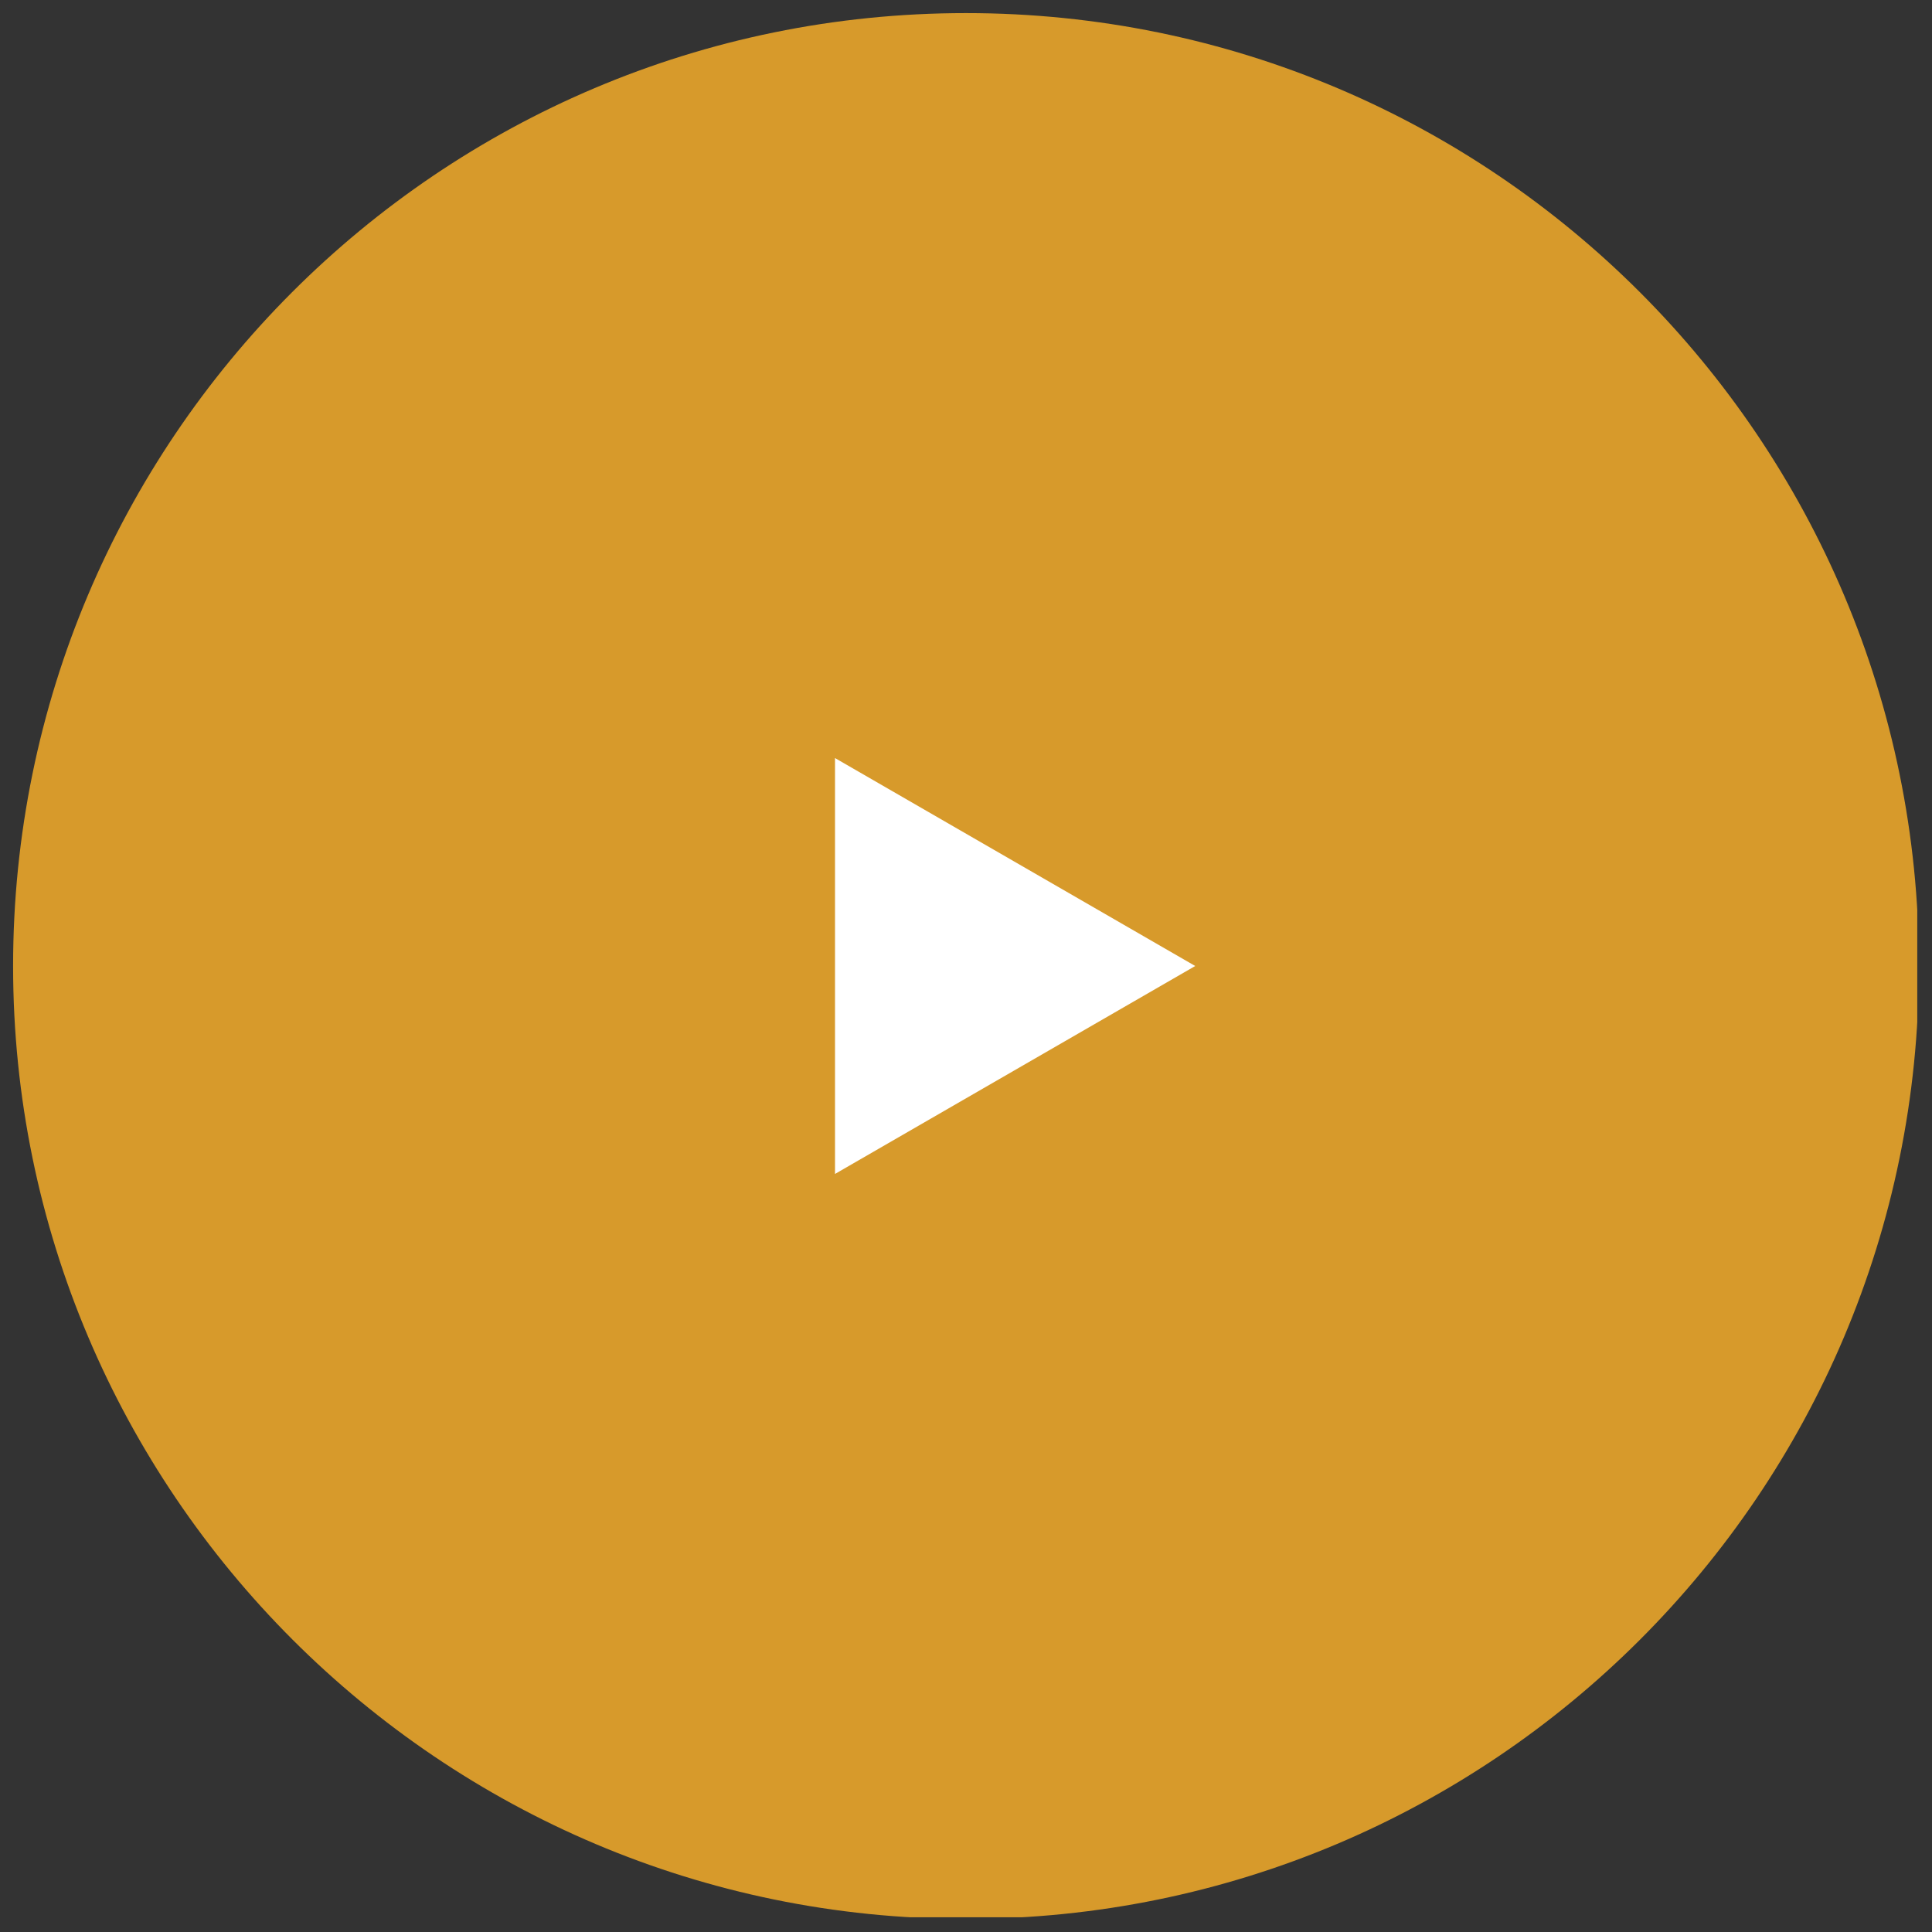
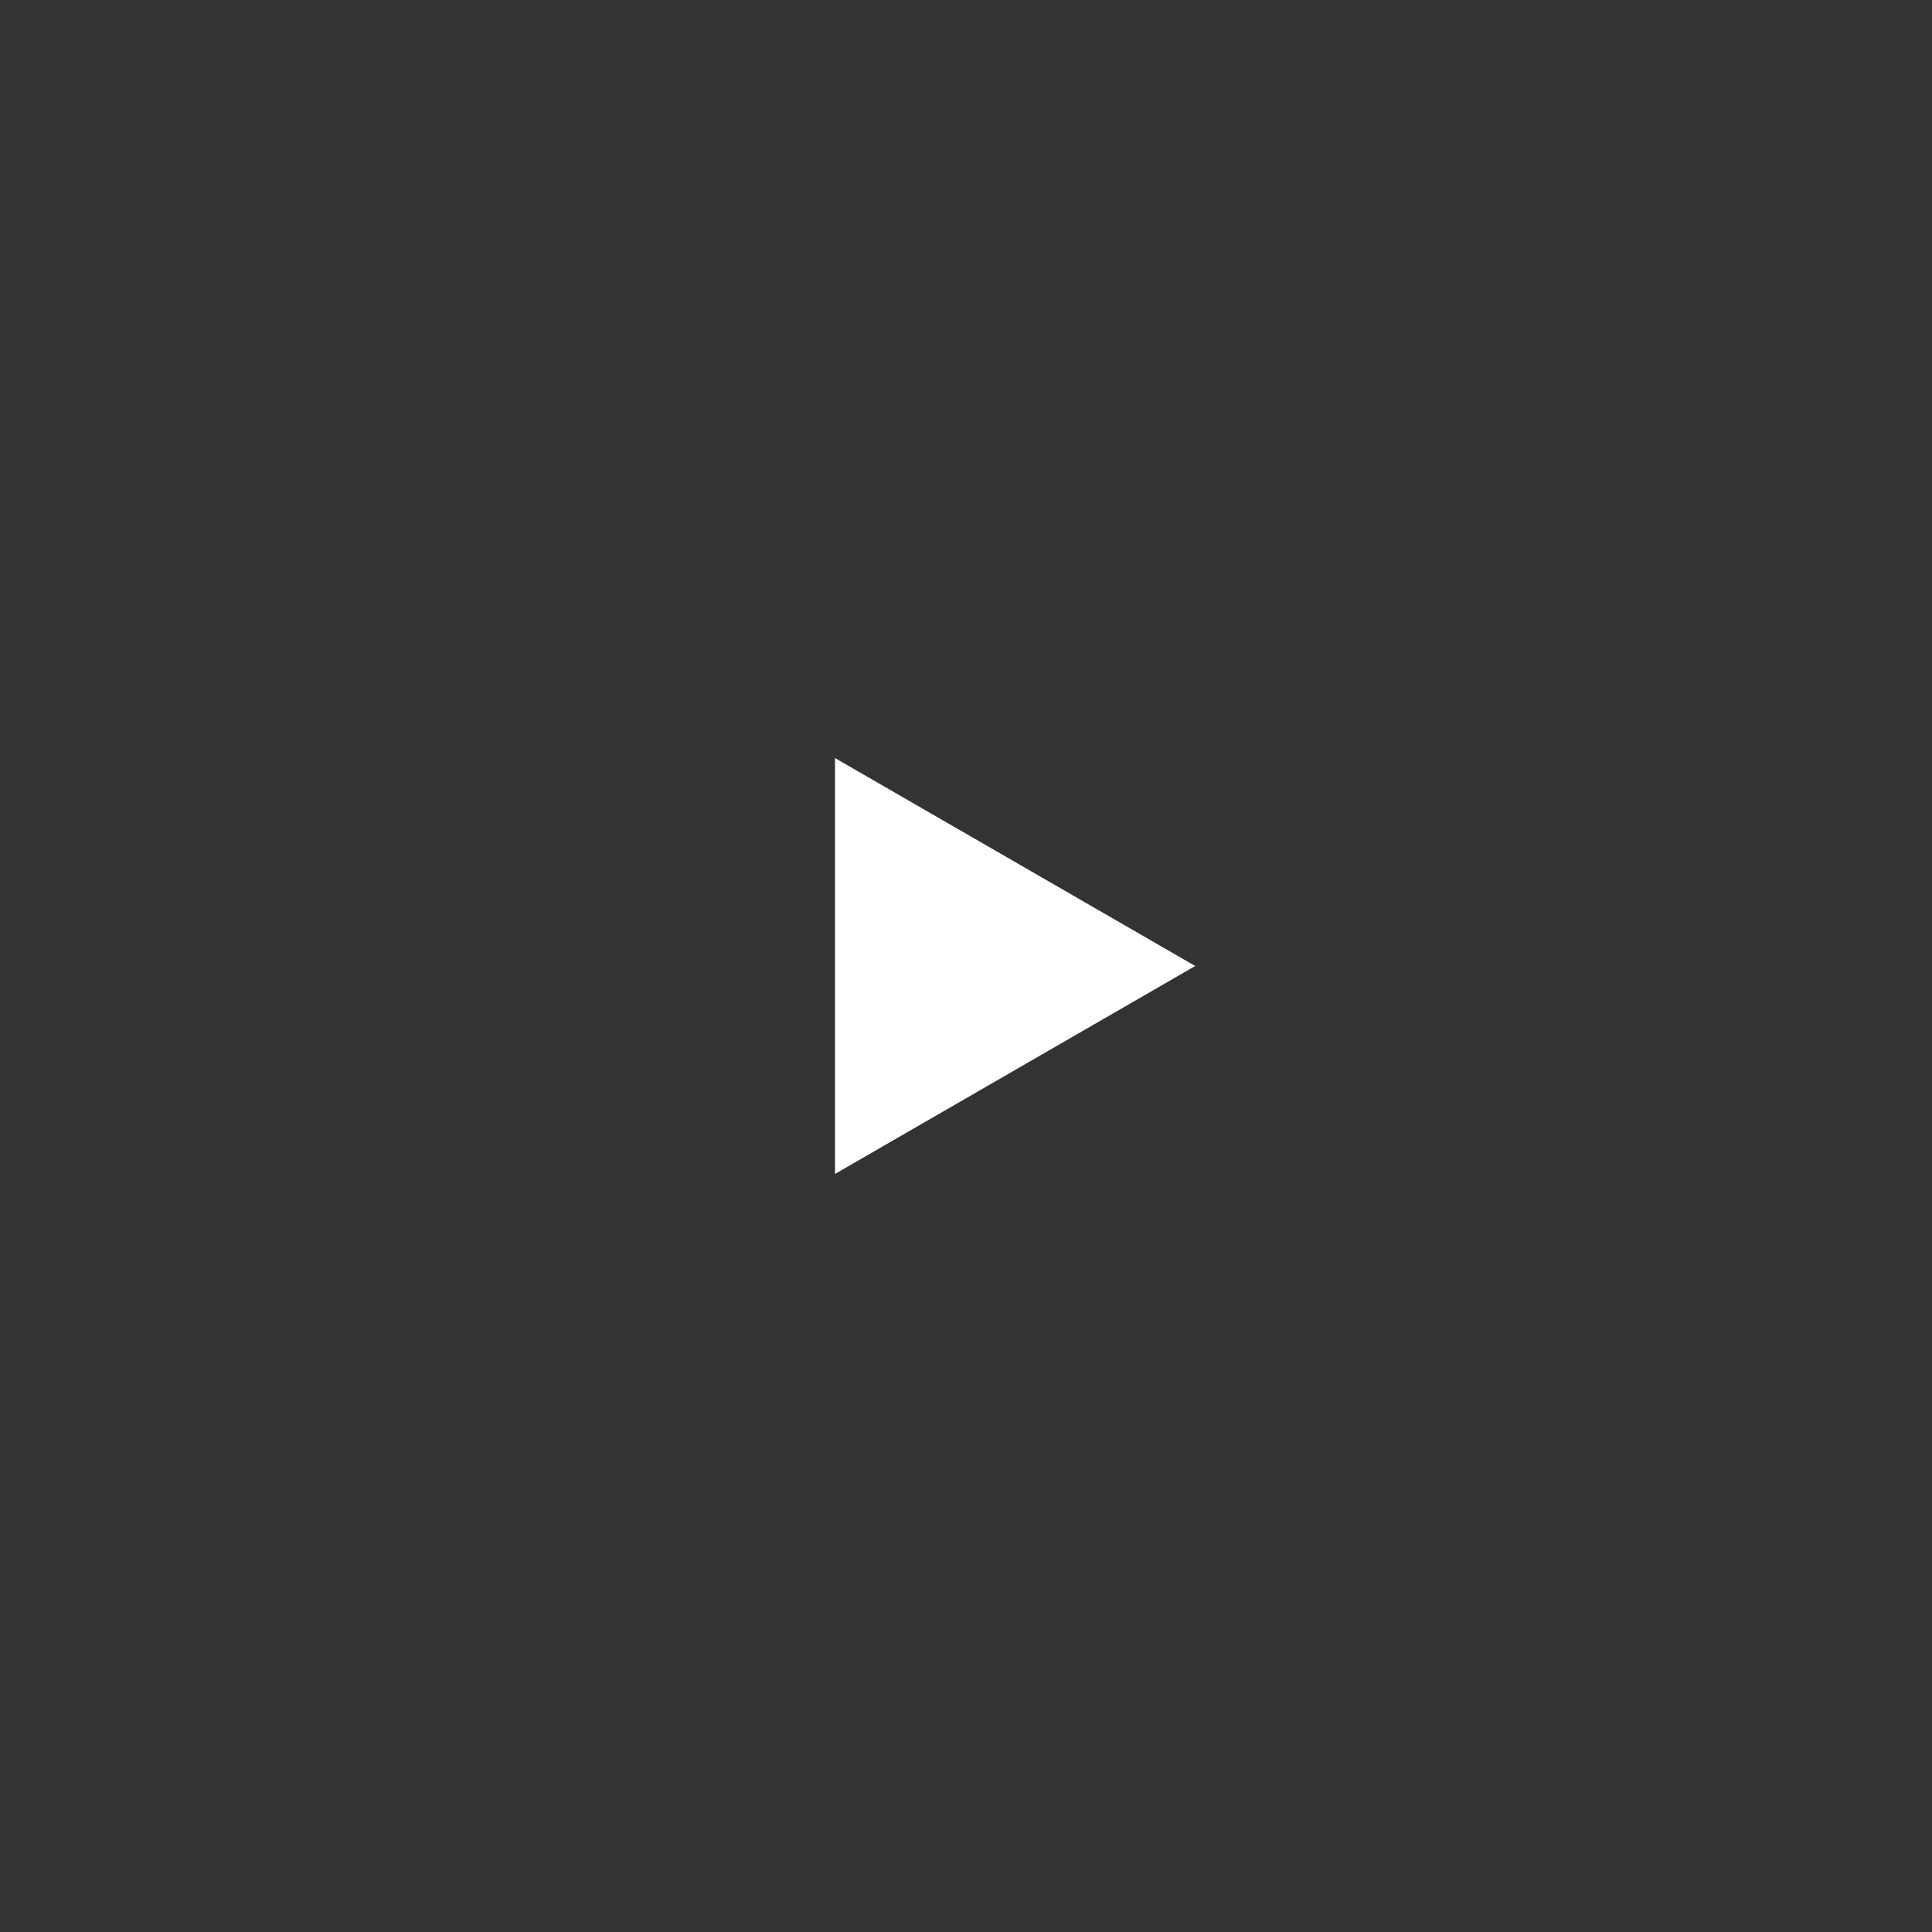
<svg xmlns="http://www.w3.org/2000/svg" xmlns:xlink="http://www.w3.org/1999/xlink" version="1.1" id="Layer_1" x="0px" y="0px" viewBox="0 0 118 118" style="enable-background:new 0 0 118 118;" xml:space="preserve">
  <rect x="0" y="0" width="118" height="118" fill="#333333" stroke="none" />
  <style type="text/css">
	.st0{clip-path:url(#SVGID_00000114046778878138919790000006739005680495812480_);fill:#D79A2B;}
	.st1{fill:#FFFFFF;}
</style>
  <g>
    <defs>
-       <rect id="SVGID_1_" x="0.8" y="0.8" width="116.3" height="116.3" />
-     </defs>
+       </defs>
    <clipPath id="SVGID_00000097468623752511944300000017743699133504707230_">
      <use xlink:href="#SVGID_1_" style="overflow:visible;" />
    </clipPath>
-     <path style="clip-path:url(#SVGID_00000097468623752511944300000017743699133504707230_);fill:#D79A2B;" d="M59,117.2   c32.1,0,58.2-26,58.2-58.2c0-32.1-26-58.2-58.2-58.2S0.8,26.9,0.8,59C0.8,91.1,26.9,117.2,59,117.2" />
  </g>
  <polygon class="st1" points="73,59 51,46.3 51,71.7 " />
</svg>